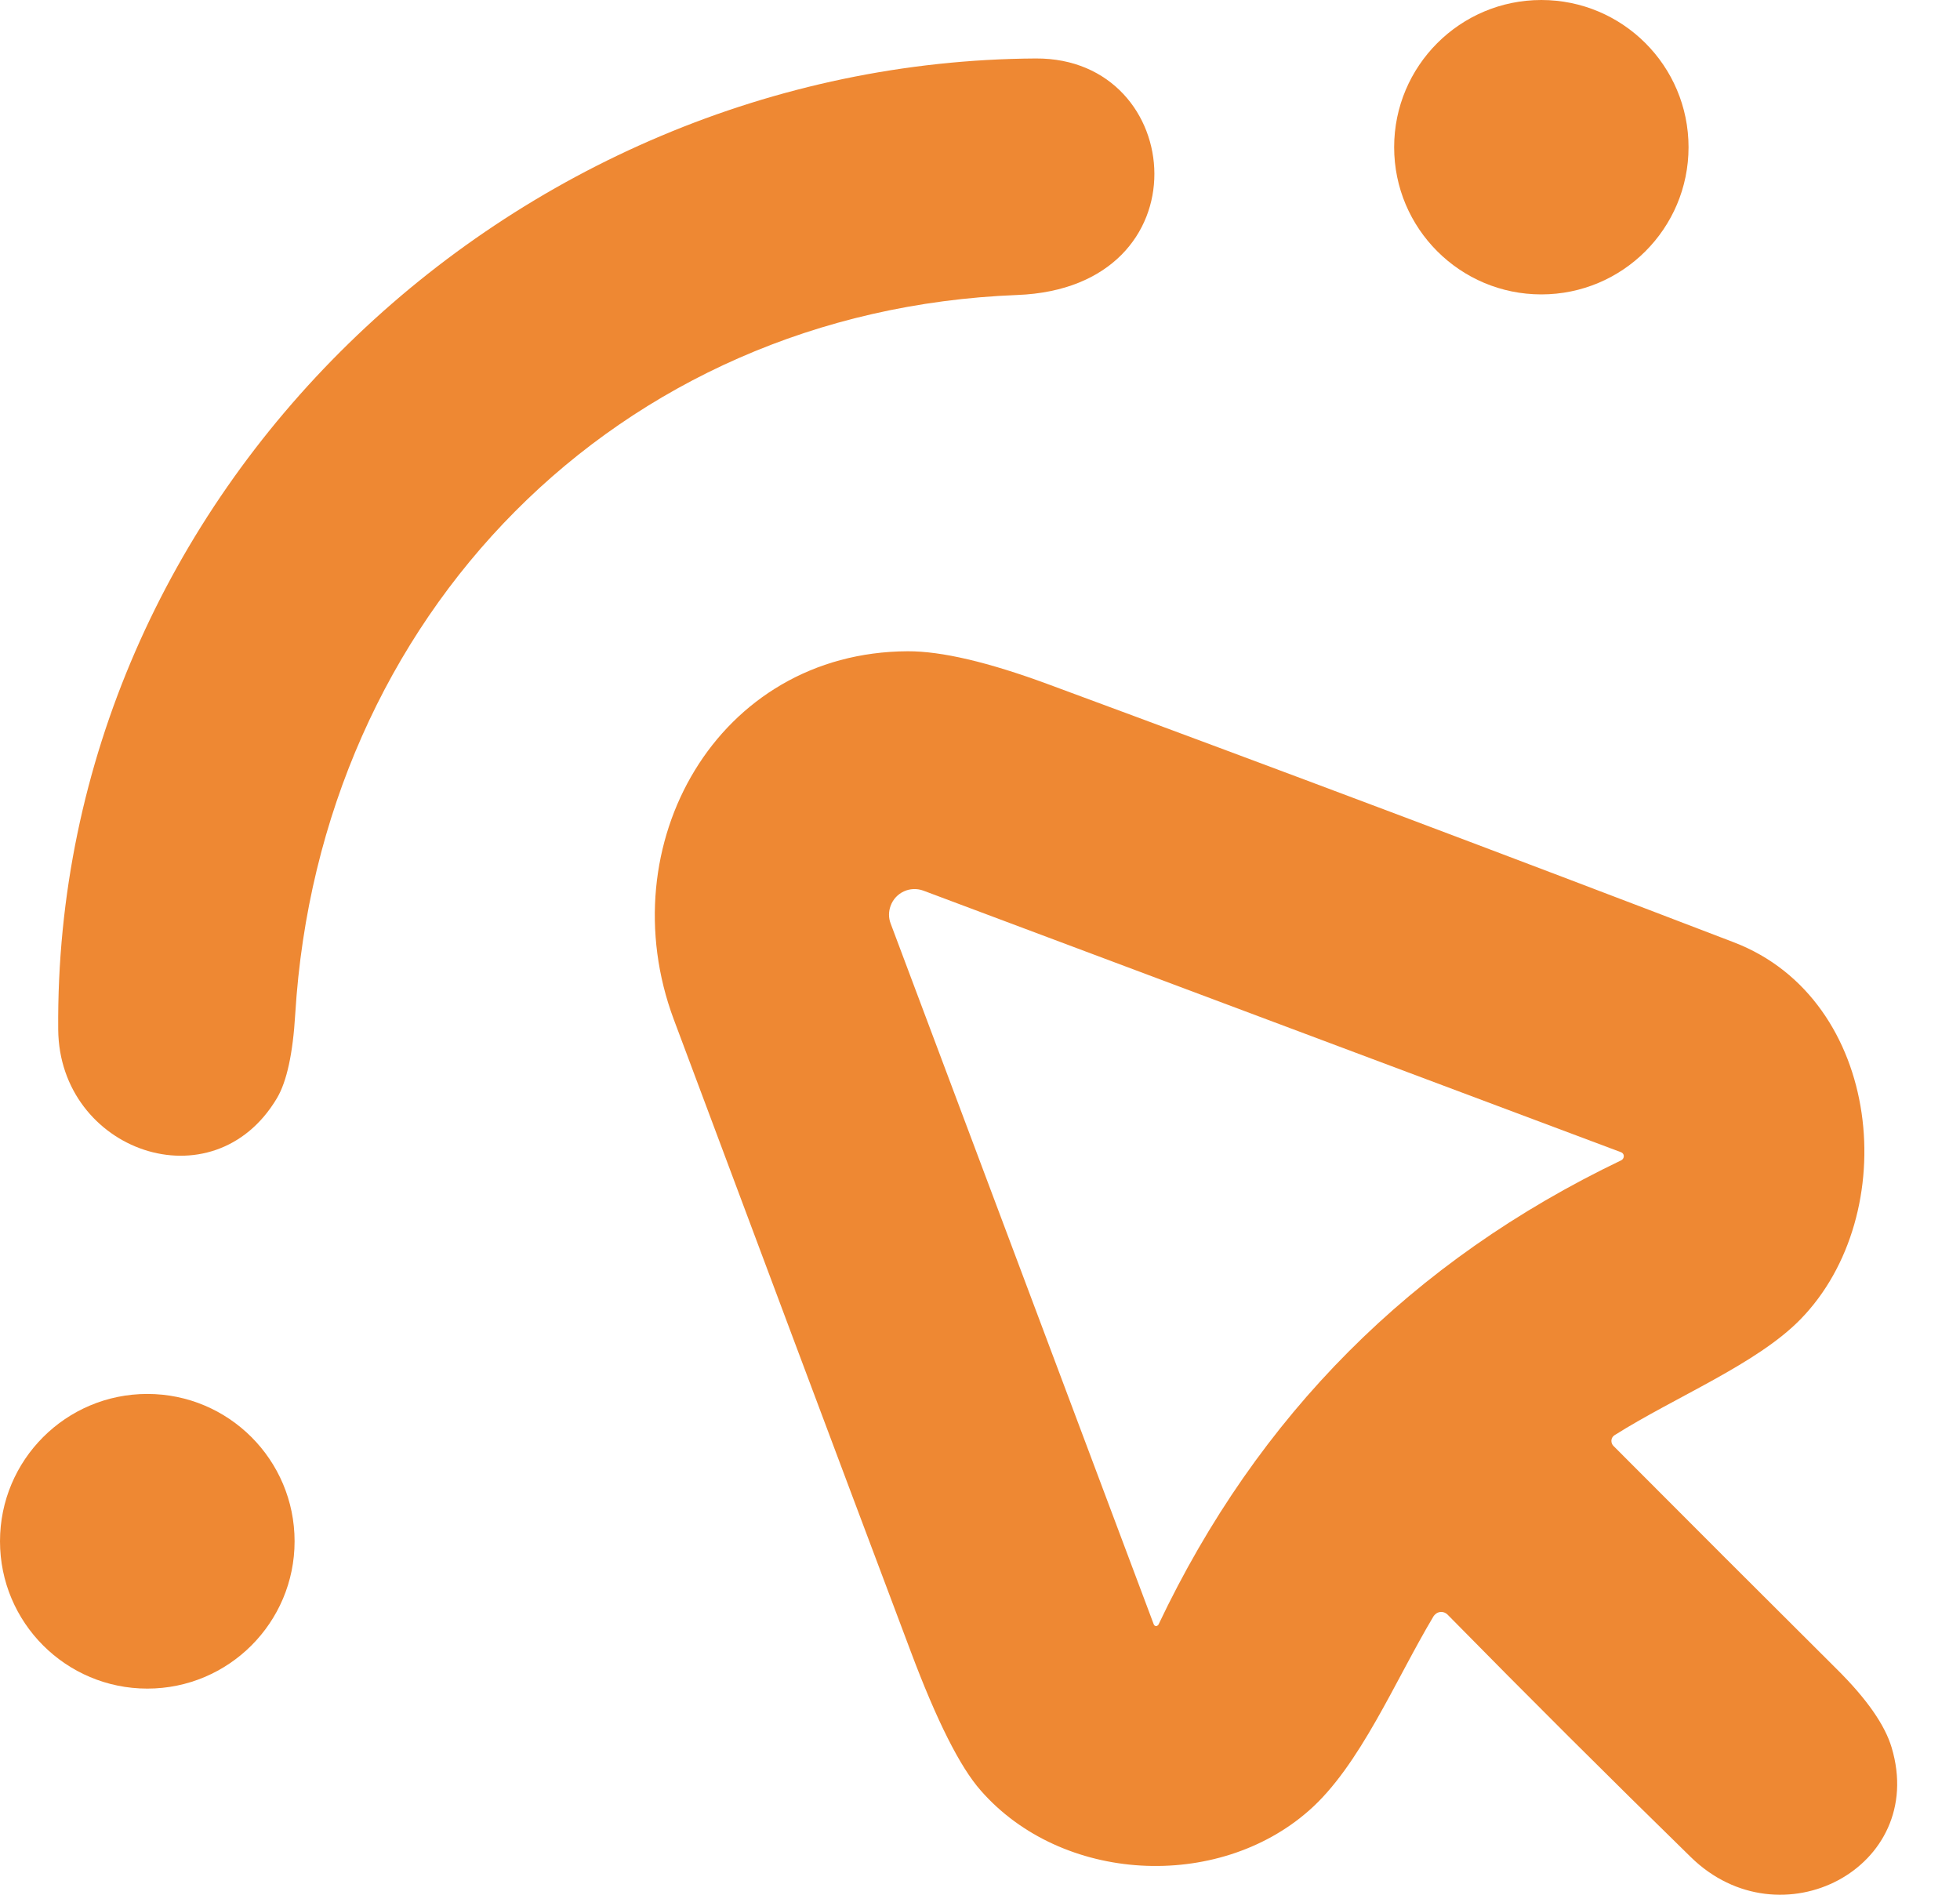
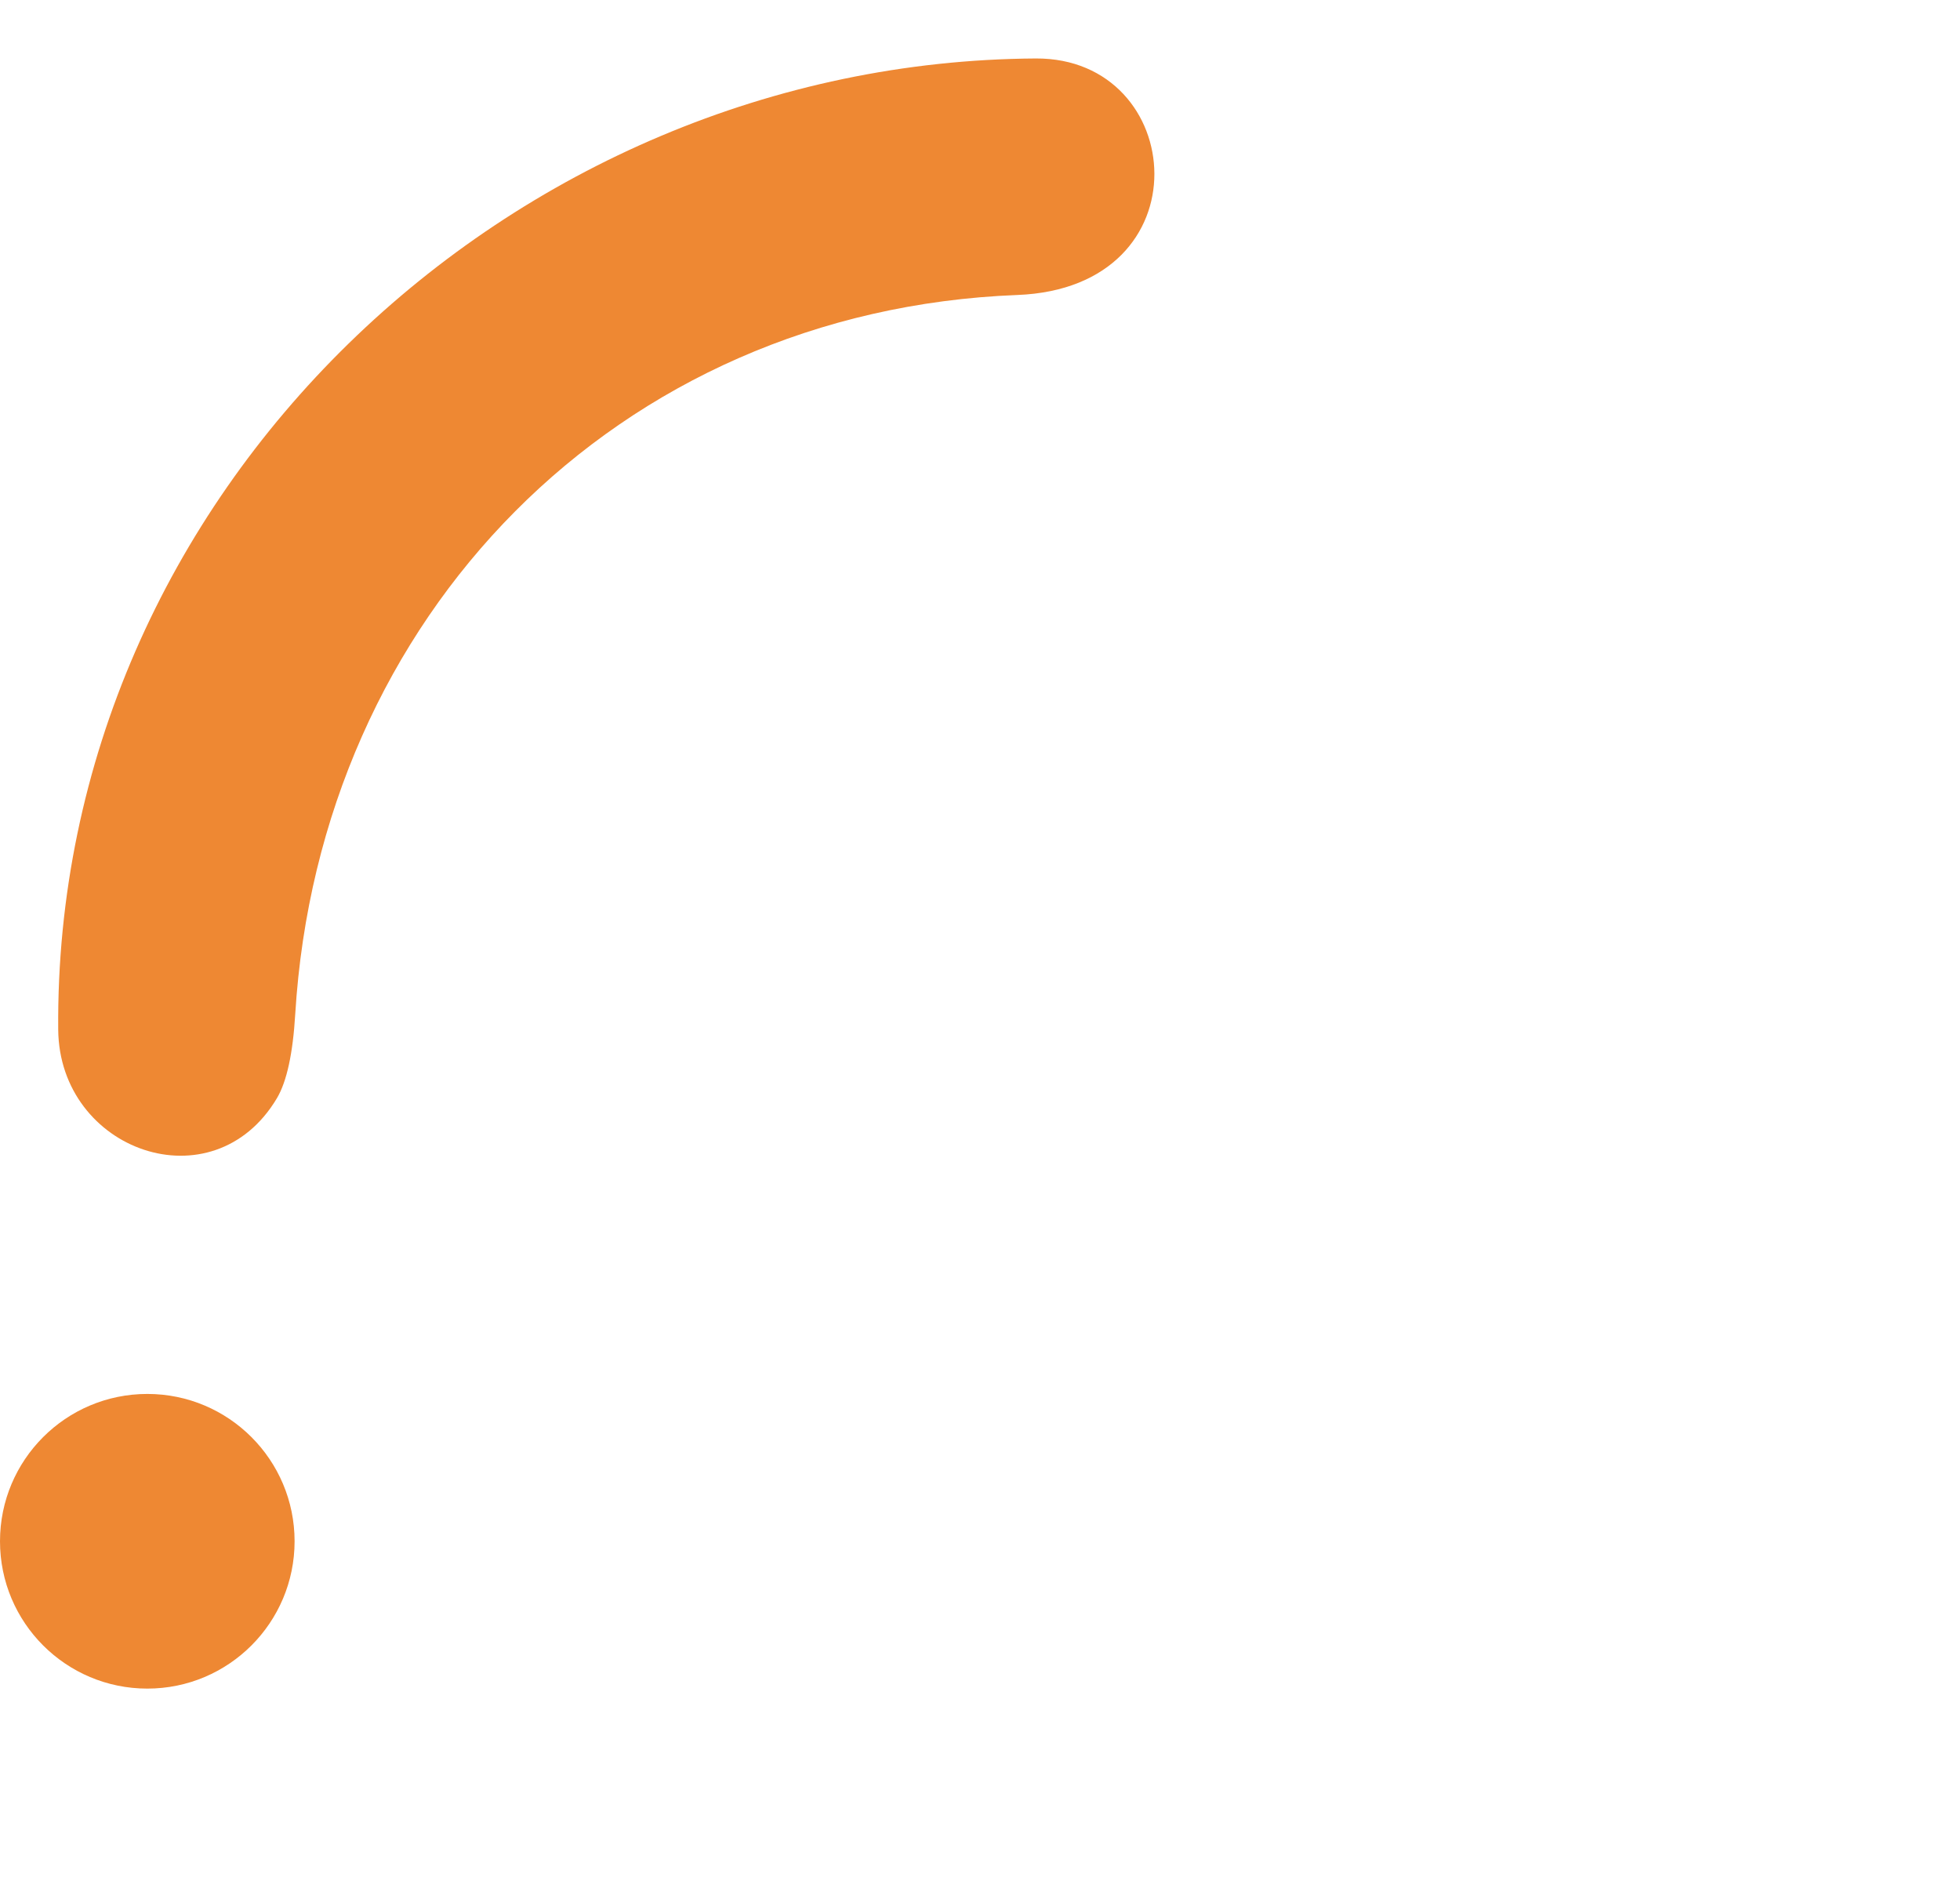
<svg xmlns="http://www.w3.org/2000/svg" width="30" height="29" viewBox="0 0 30 29" fill="none">
-   <path d="M23.592 4.506C24.836 4.506 25.845 3.497 25.845 2.253C25.845 1.009 24.836 0 23.592 0C22.348 0 21.339 1.009 21.339 2.253C21.339 3.497 22.348 4.506 23.592 4.506Z" fill="#EE8833" />
-   <path d="M26.537 14.422C28.824 15.298 29.129 18.59 27.555 20.196C26.889 20.877 25.639 21.381 24.713 21.966C24.663 21.997 24.65 22.062 24.681 22.112C24.685 22.117 24.688 22.123 24.694 22.129C25.823 23.262 26.962 24.401 28.113 25.546C28.571 26 28.851 26.401 28.954 26.748C29.503 28.588 27.248 29.762 25.881 28.425C24.625 27.198 23.383 25.96 22.156 24.712C22.102 24.658 22.016 24.658 21.964 24.712C21.956 24.719 21.949 24.729 21.943 24.736C21.354 25.722 20.816 27.026 20.037 27.71C18.632 28.949 16.249 28.822 15.01 27.403C14.694 27.045 14.337 26.335 13.94 25.277C12.727 22.054 11.519 18.829 10.313 15.603C9.316 12.932 10.978 9.979 13.894 9.968C14.41 9.966 15.123 10.133 16.036 10.47C19.544 11.766 23.045 13.083 26.537 14.422ZM24.811 17.635L14.134 13.632C13.931 13.557 13.706 13.66 13.632 13.864C13.599 13.952 13.599 14.048 13.632 14.134L17.66 24.863C17.667 24.882 17.689 24.894 17.708 24.886C17.717 24.882 17.725 24.874 17.731 24.867C19.251 21.663 21.613 19.293 24.817 17.758C24.849 17.74 24.863 17.7 24.848 17.668C24.84 17.652 24.826 17.641 24.811 17.635Z" fill="#EE8833" />
  <path d="M2.255 25.845C3.5 25.845 4.509 24.835 4.509 23.59C4.509 22.345 3.5 21.335 2.255 21.335C1.009 21.335 0 22.345 0 23.59C0 24.835 1.009 25.845 2.255 25.845Z" fill="#EE8833" />
  <path d="M15.854 0.895C18.17 0.882 18.473 4.404 15.57 4.515C9.441 4.753 4.891 9.437 4.519 15.52C4.483 16.126 4.389 16.555 4.239 16.808C3.261 18.453 0.907 17.618 0.891 15.758C0.822 7.529 7.826 0.941 15.854 0.895Z" fill="#EE8833" />
</svg>